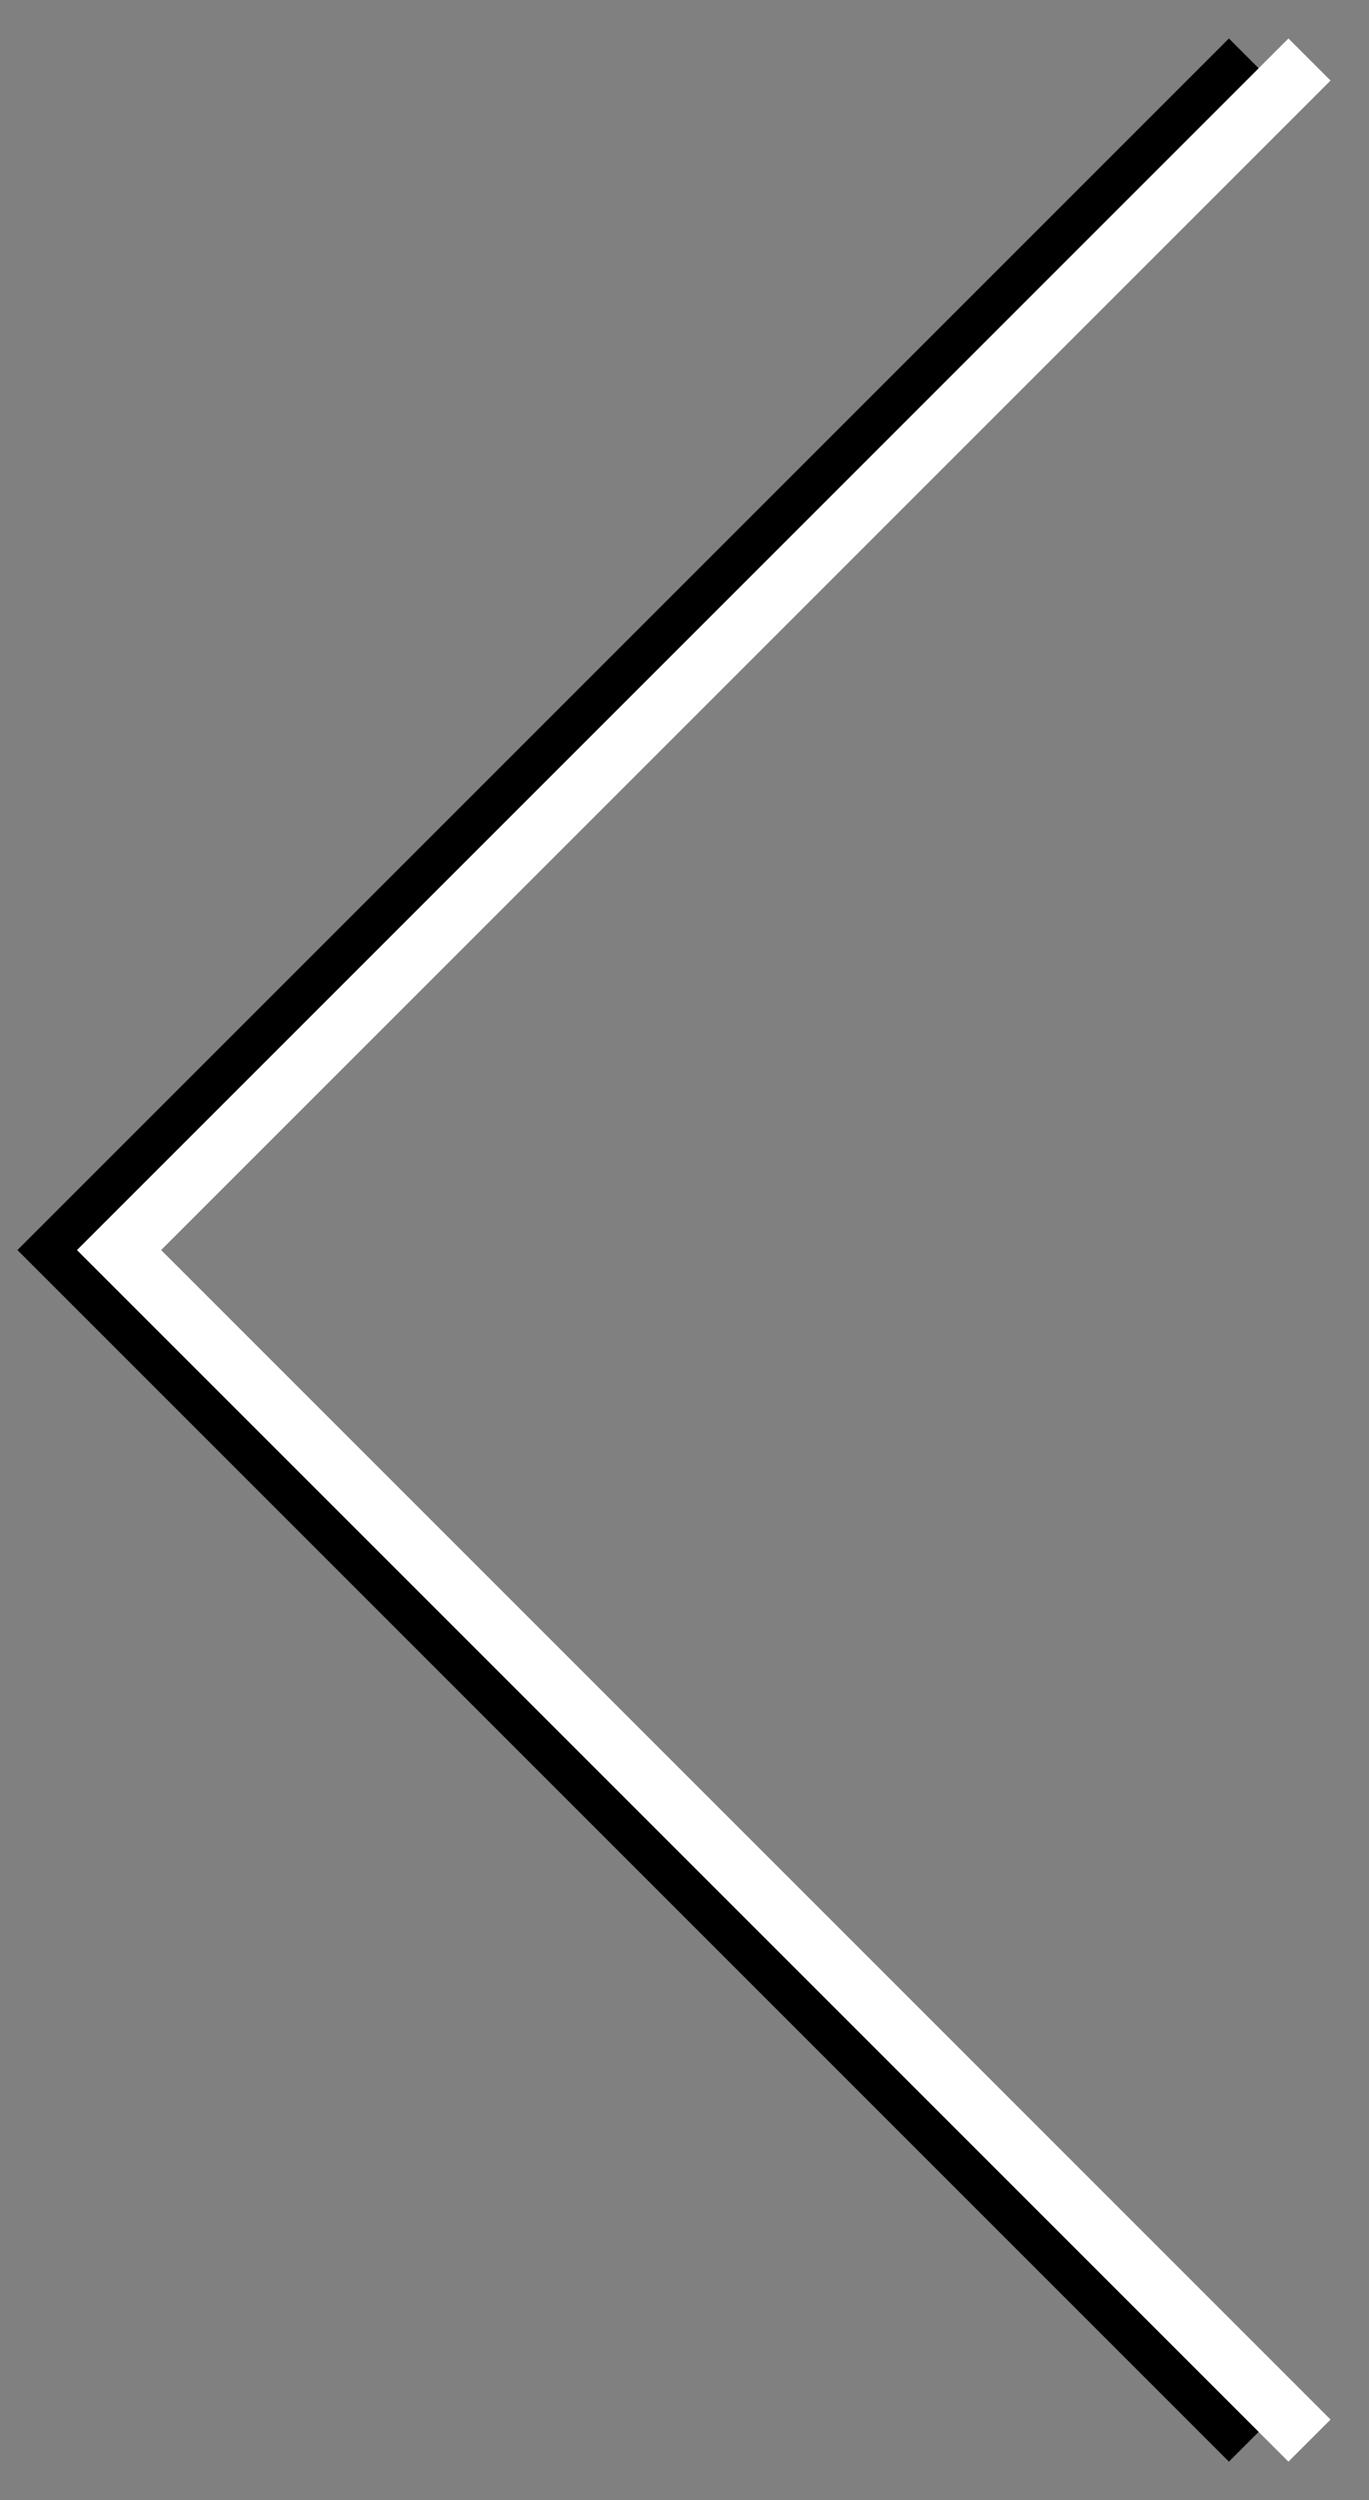
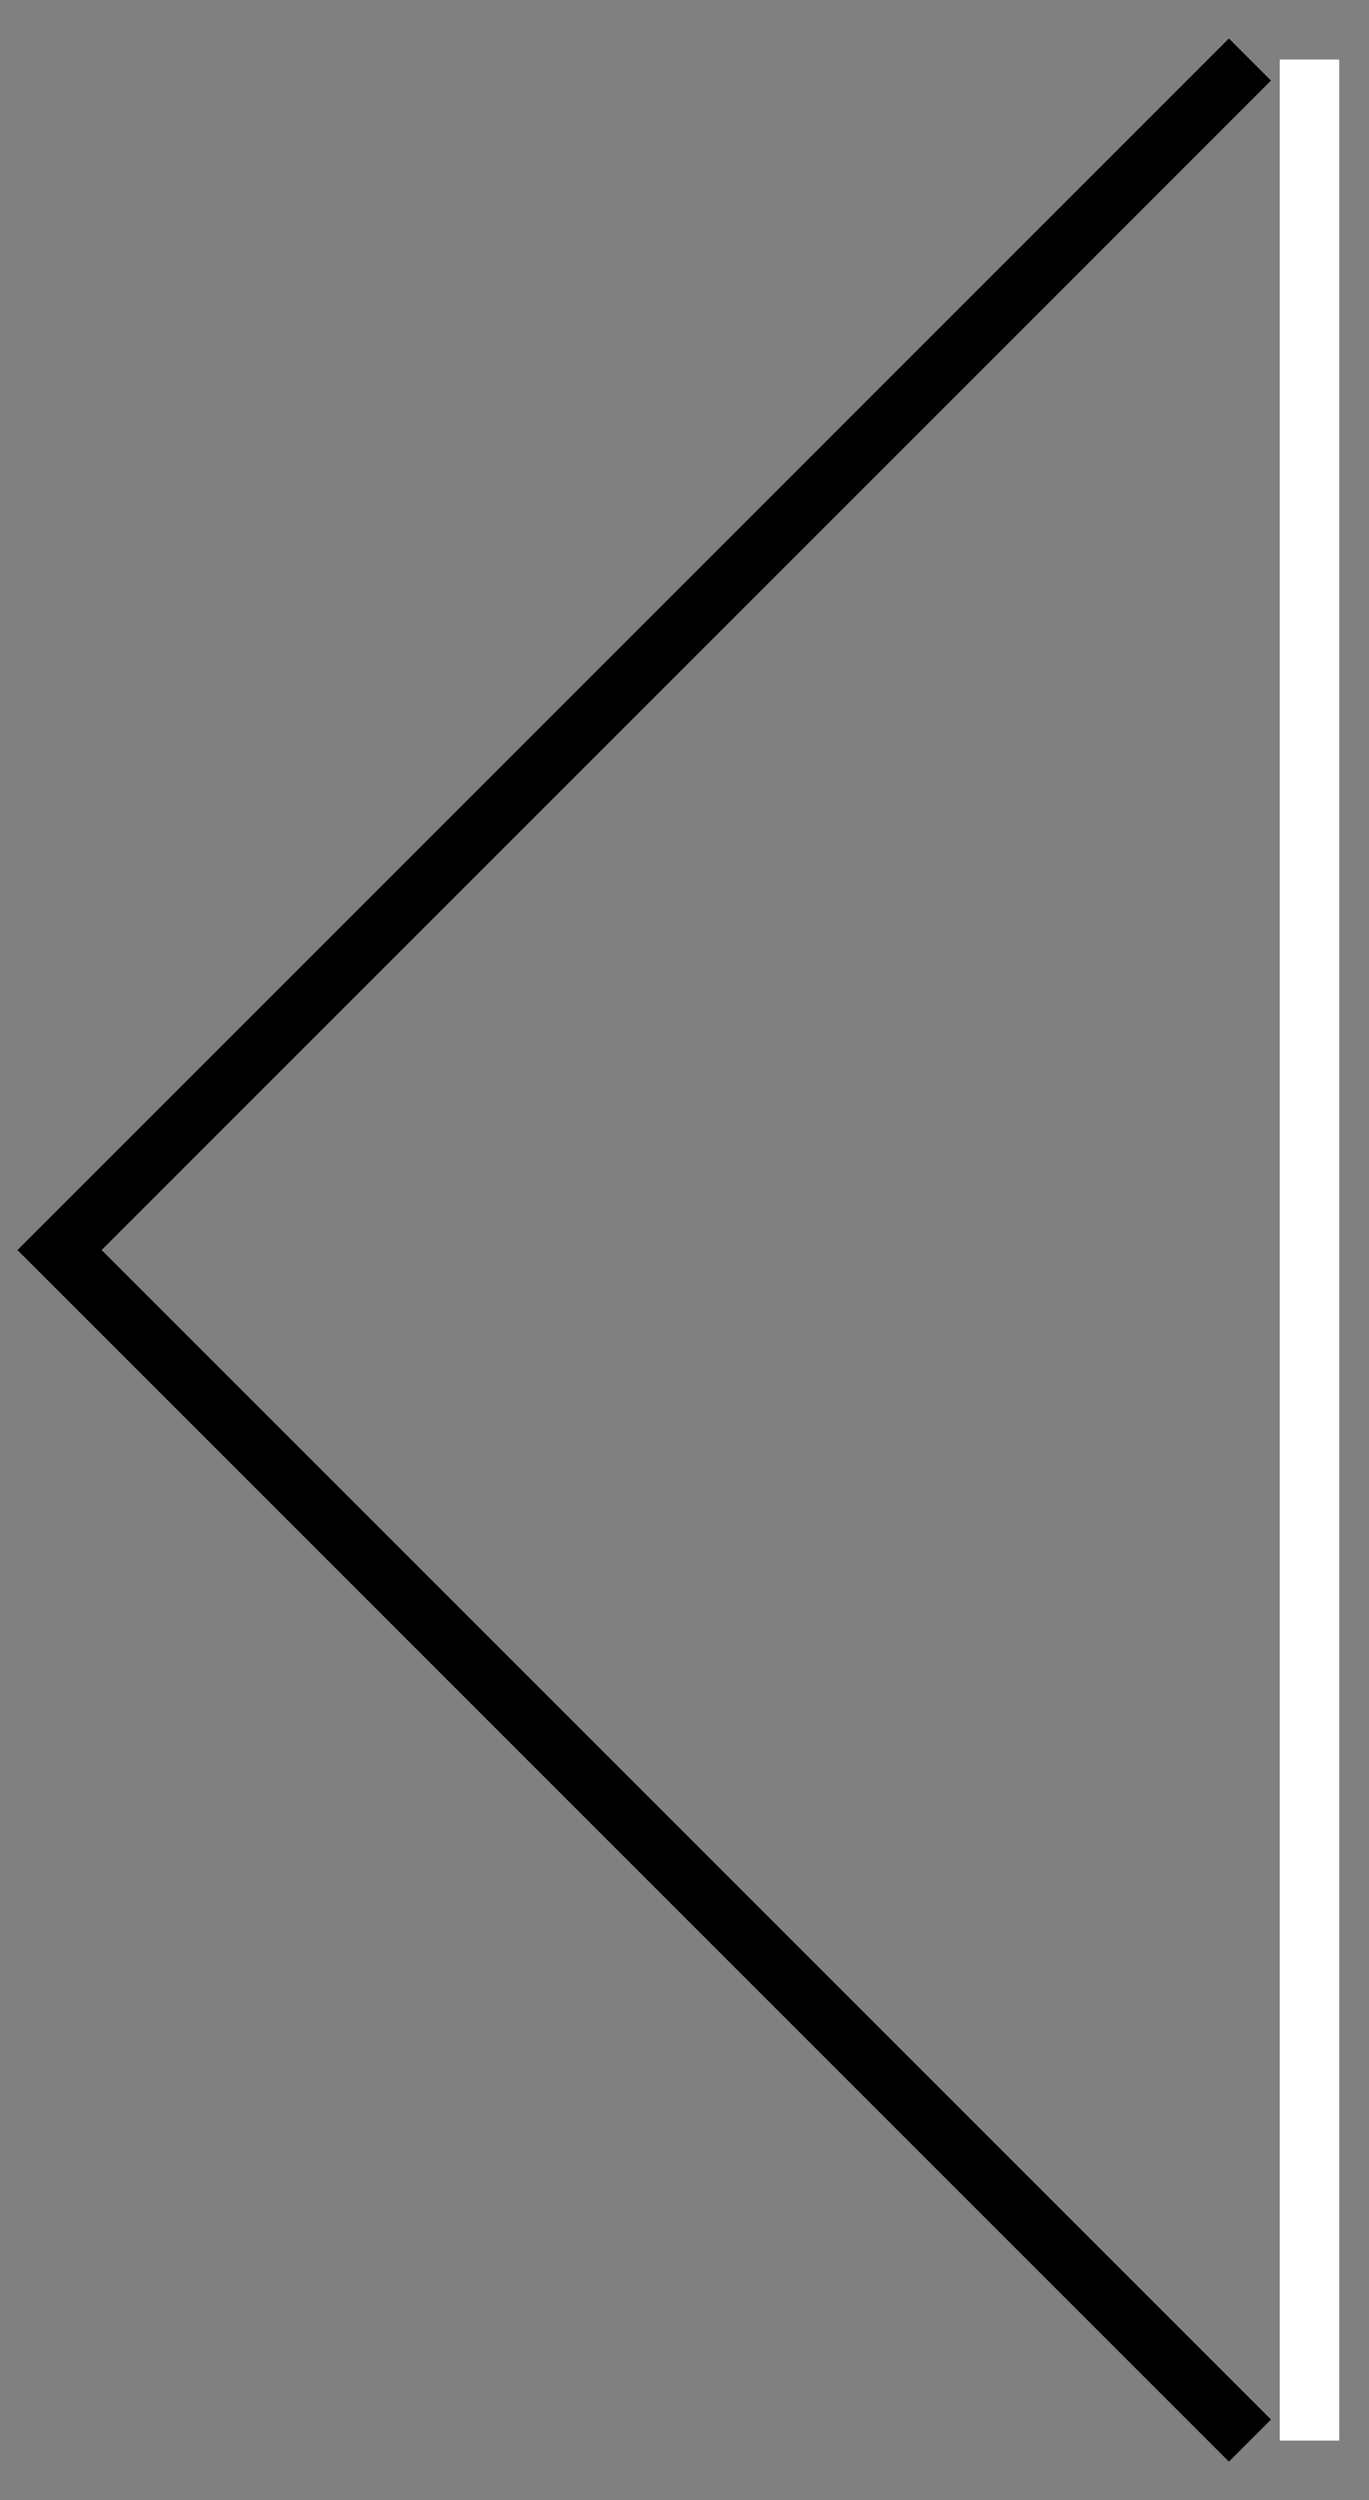
<svg xmlns="http://www.w3.org/2000/svg" width="23" height="42" viewBox="0 0 23 42" fill="none">
  <rect x="0" y="0" width="23" height="42" fill="#808080" stroke="none" />
  <path d="M21 1L1 21L21 41" stroke="black">
    <script />
  </path>
-   <path d="M22 1L2 21L22 41" stroke="white" />
+   <path d="M22 1L22 41" stroke="white" />
</svg>